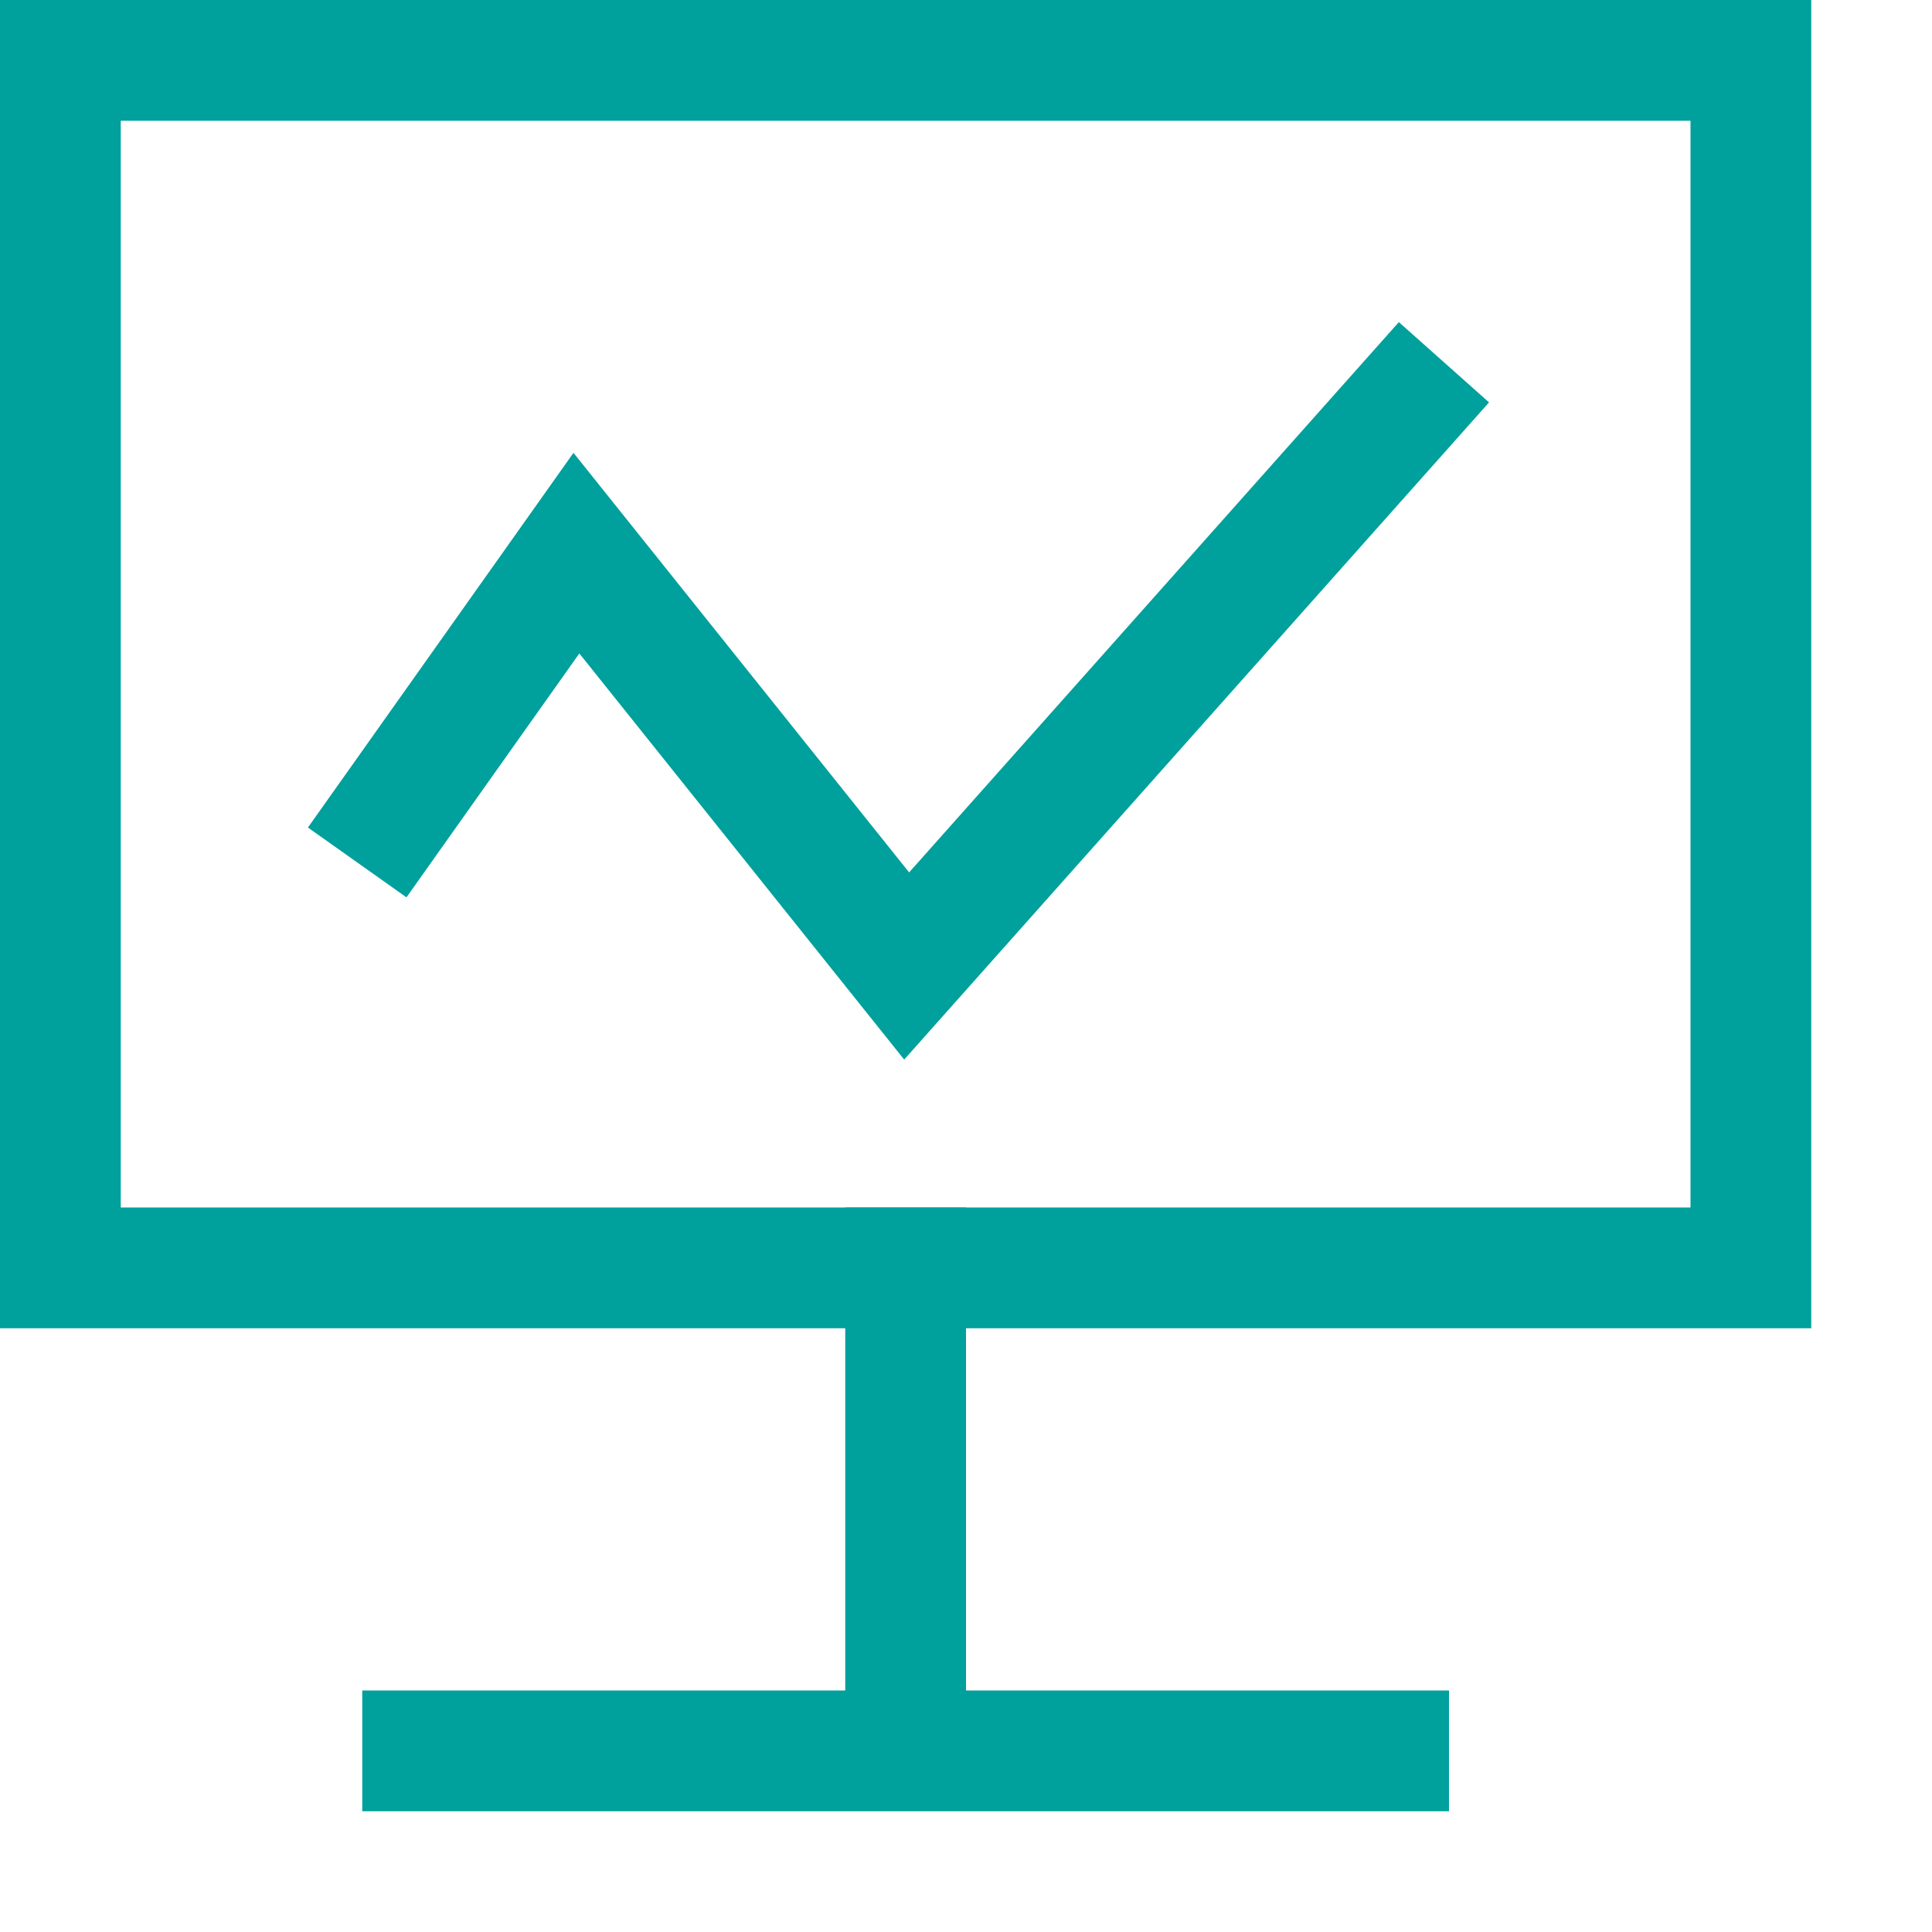
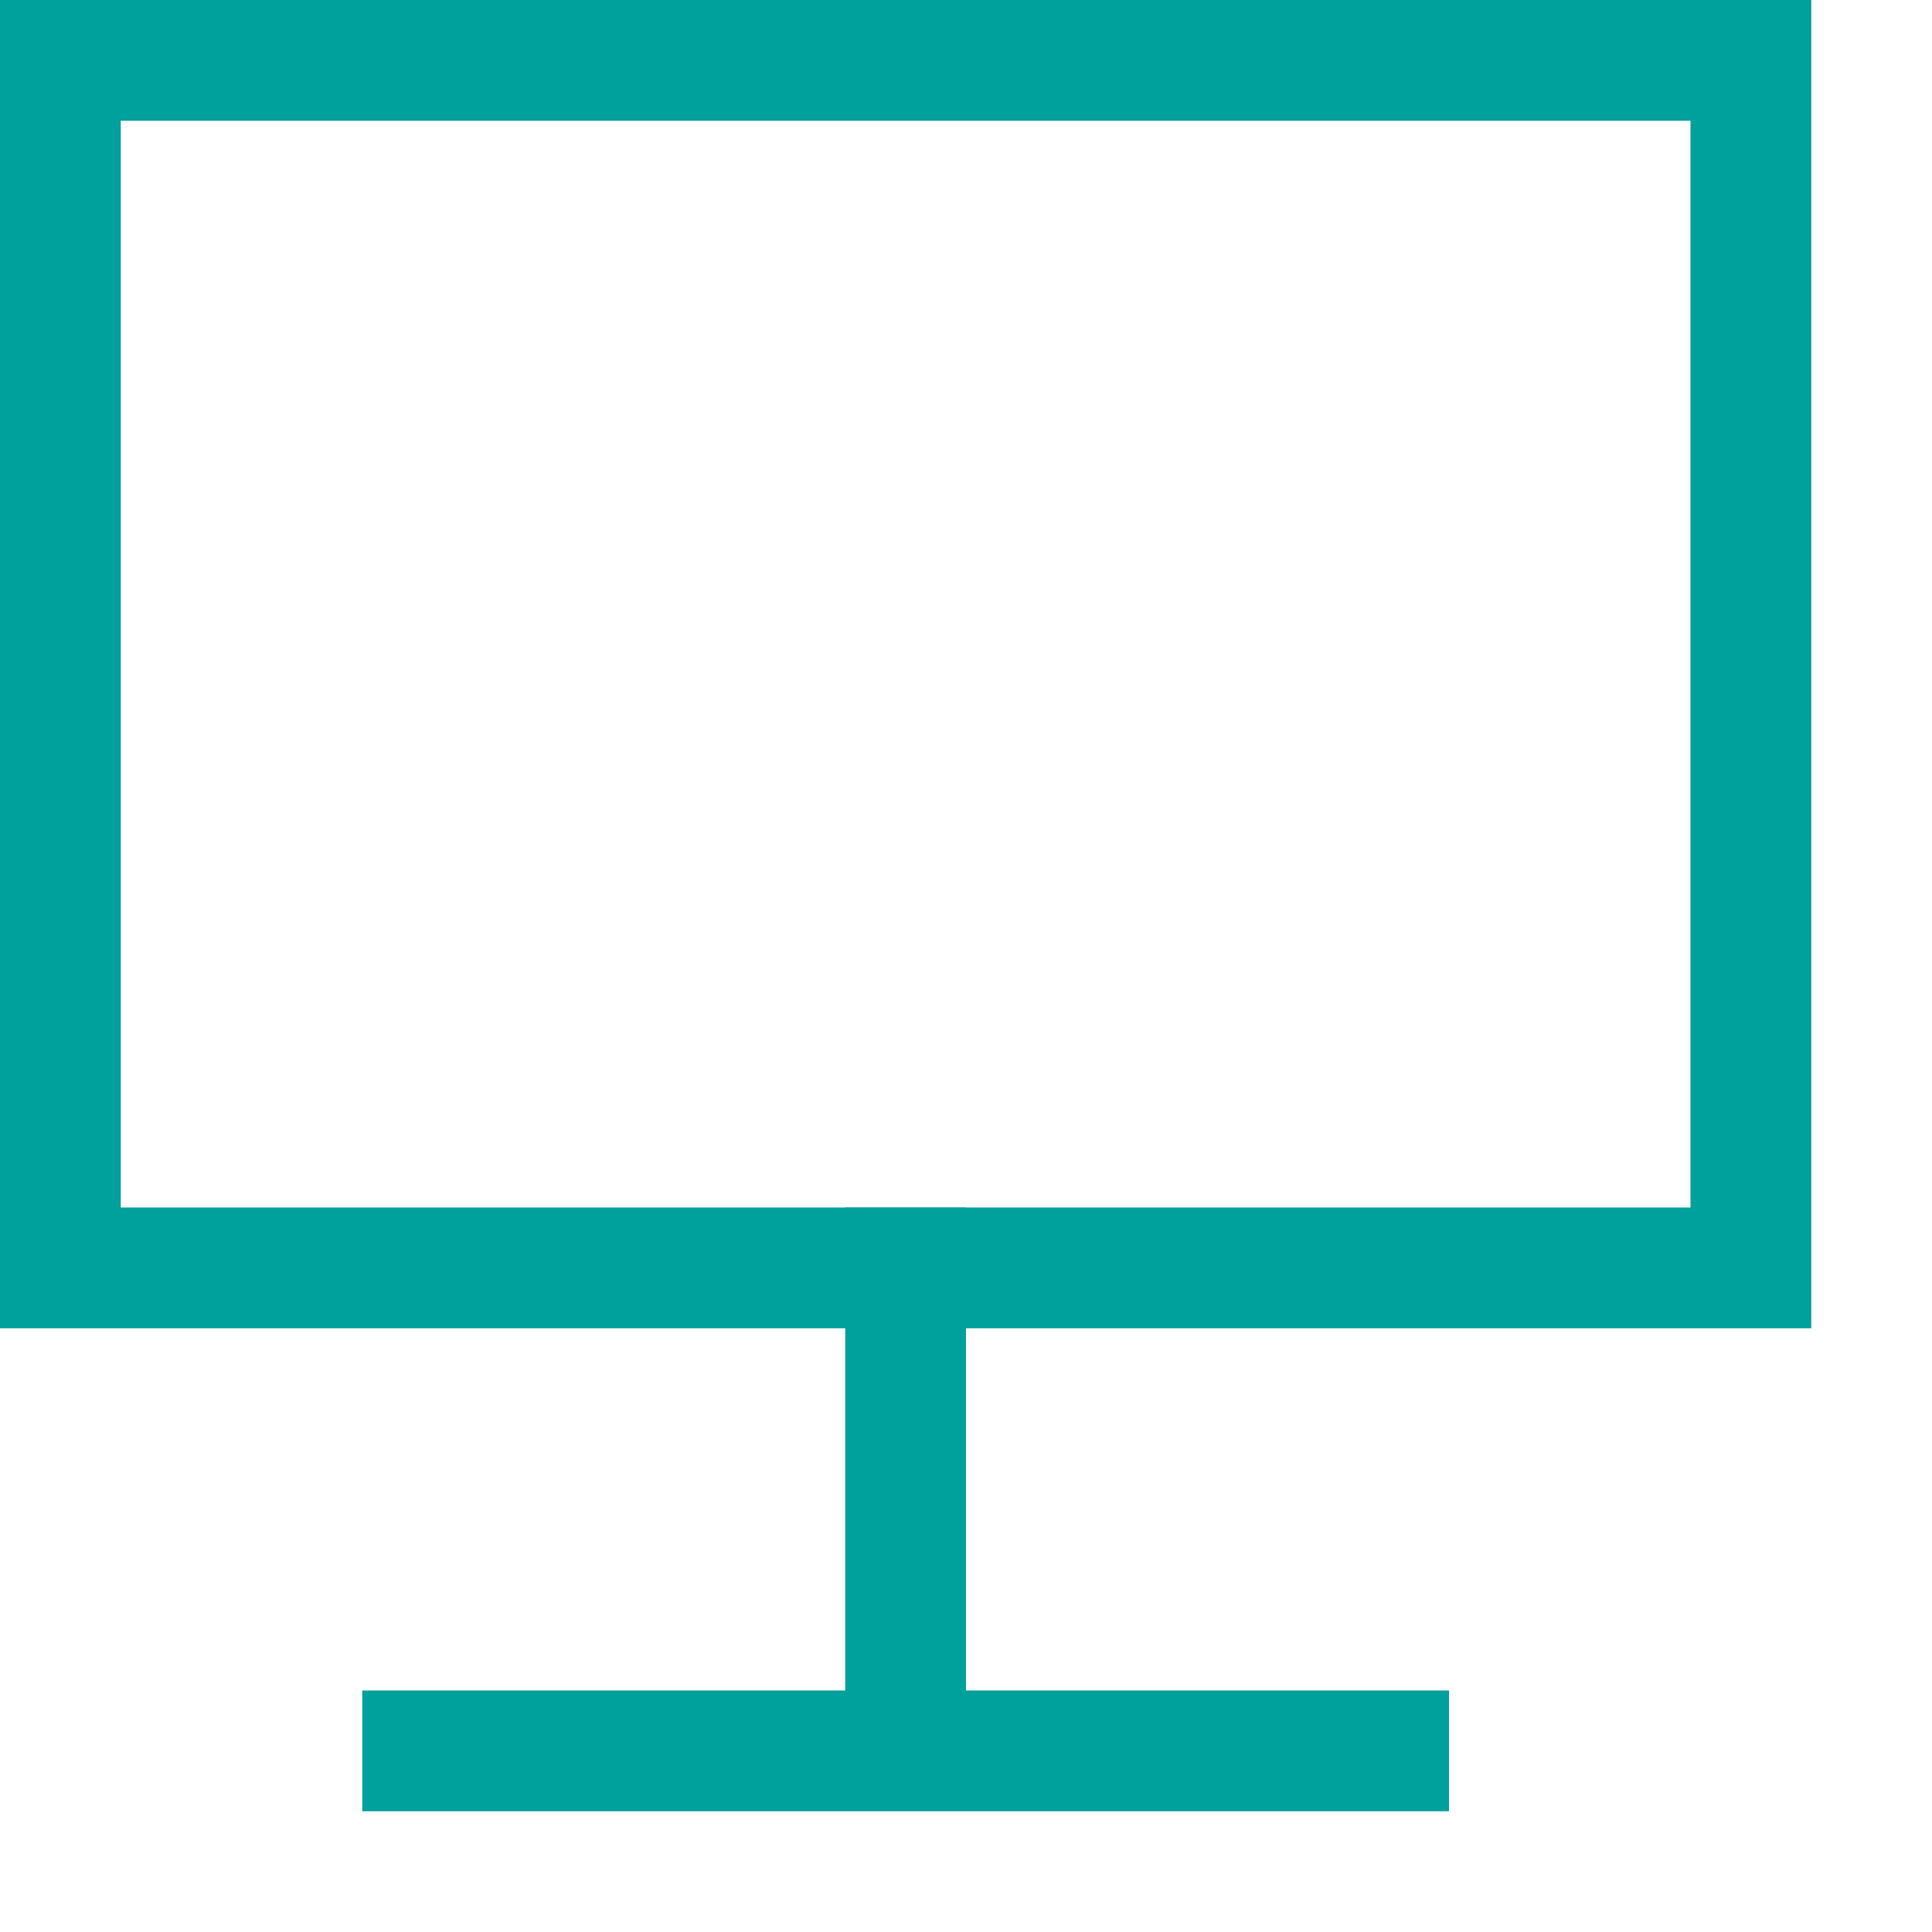
<svg xmlns="http://www.w3.org/2000/svg" t="1731406137062" class="icon" viewBox="0 0 1024 1024" version="1.1" p-id="78386" width="128" height="128">
-   <path d="M64 64V640H896V64H64zM0 0h960v704H0V0z" fill="#00A09D" p-id="78387" />
+   <path d="M64 64V640H896V64H64zM0 0h960v704H0V0" fill="#00A09D" p-id="78387" />
  <path d="M192 896H768v64H192zM448 640H512v256h-64z" fill="#00A09D" p-id="78388" />
-   <path d="M479.232 561.604l309.99-348.331-47.804-42.547-259.567 291.669L303.957 240.009 163.209 438.605l52.224 37.009 91.622-129.28z" fill="#00A09D" p-id="78389" />
</svg>